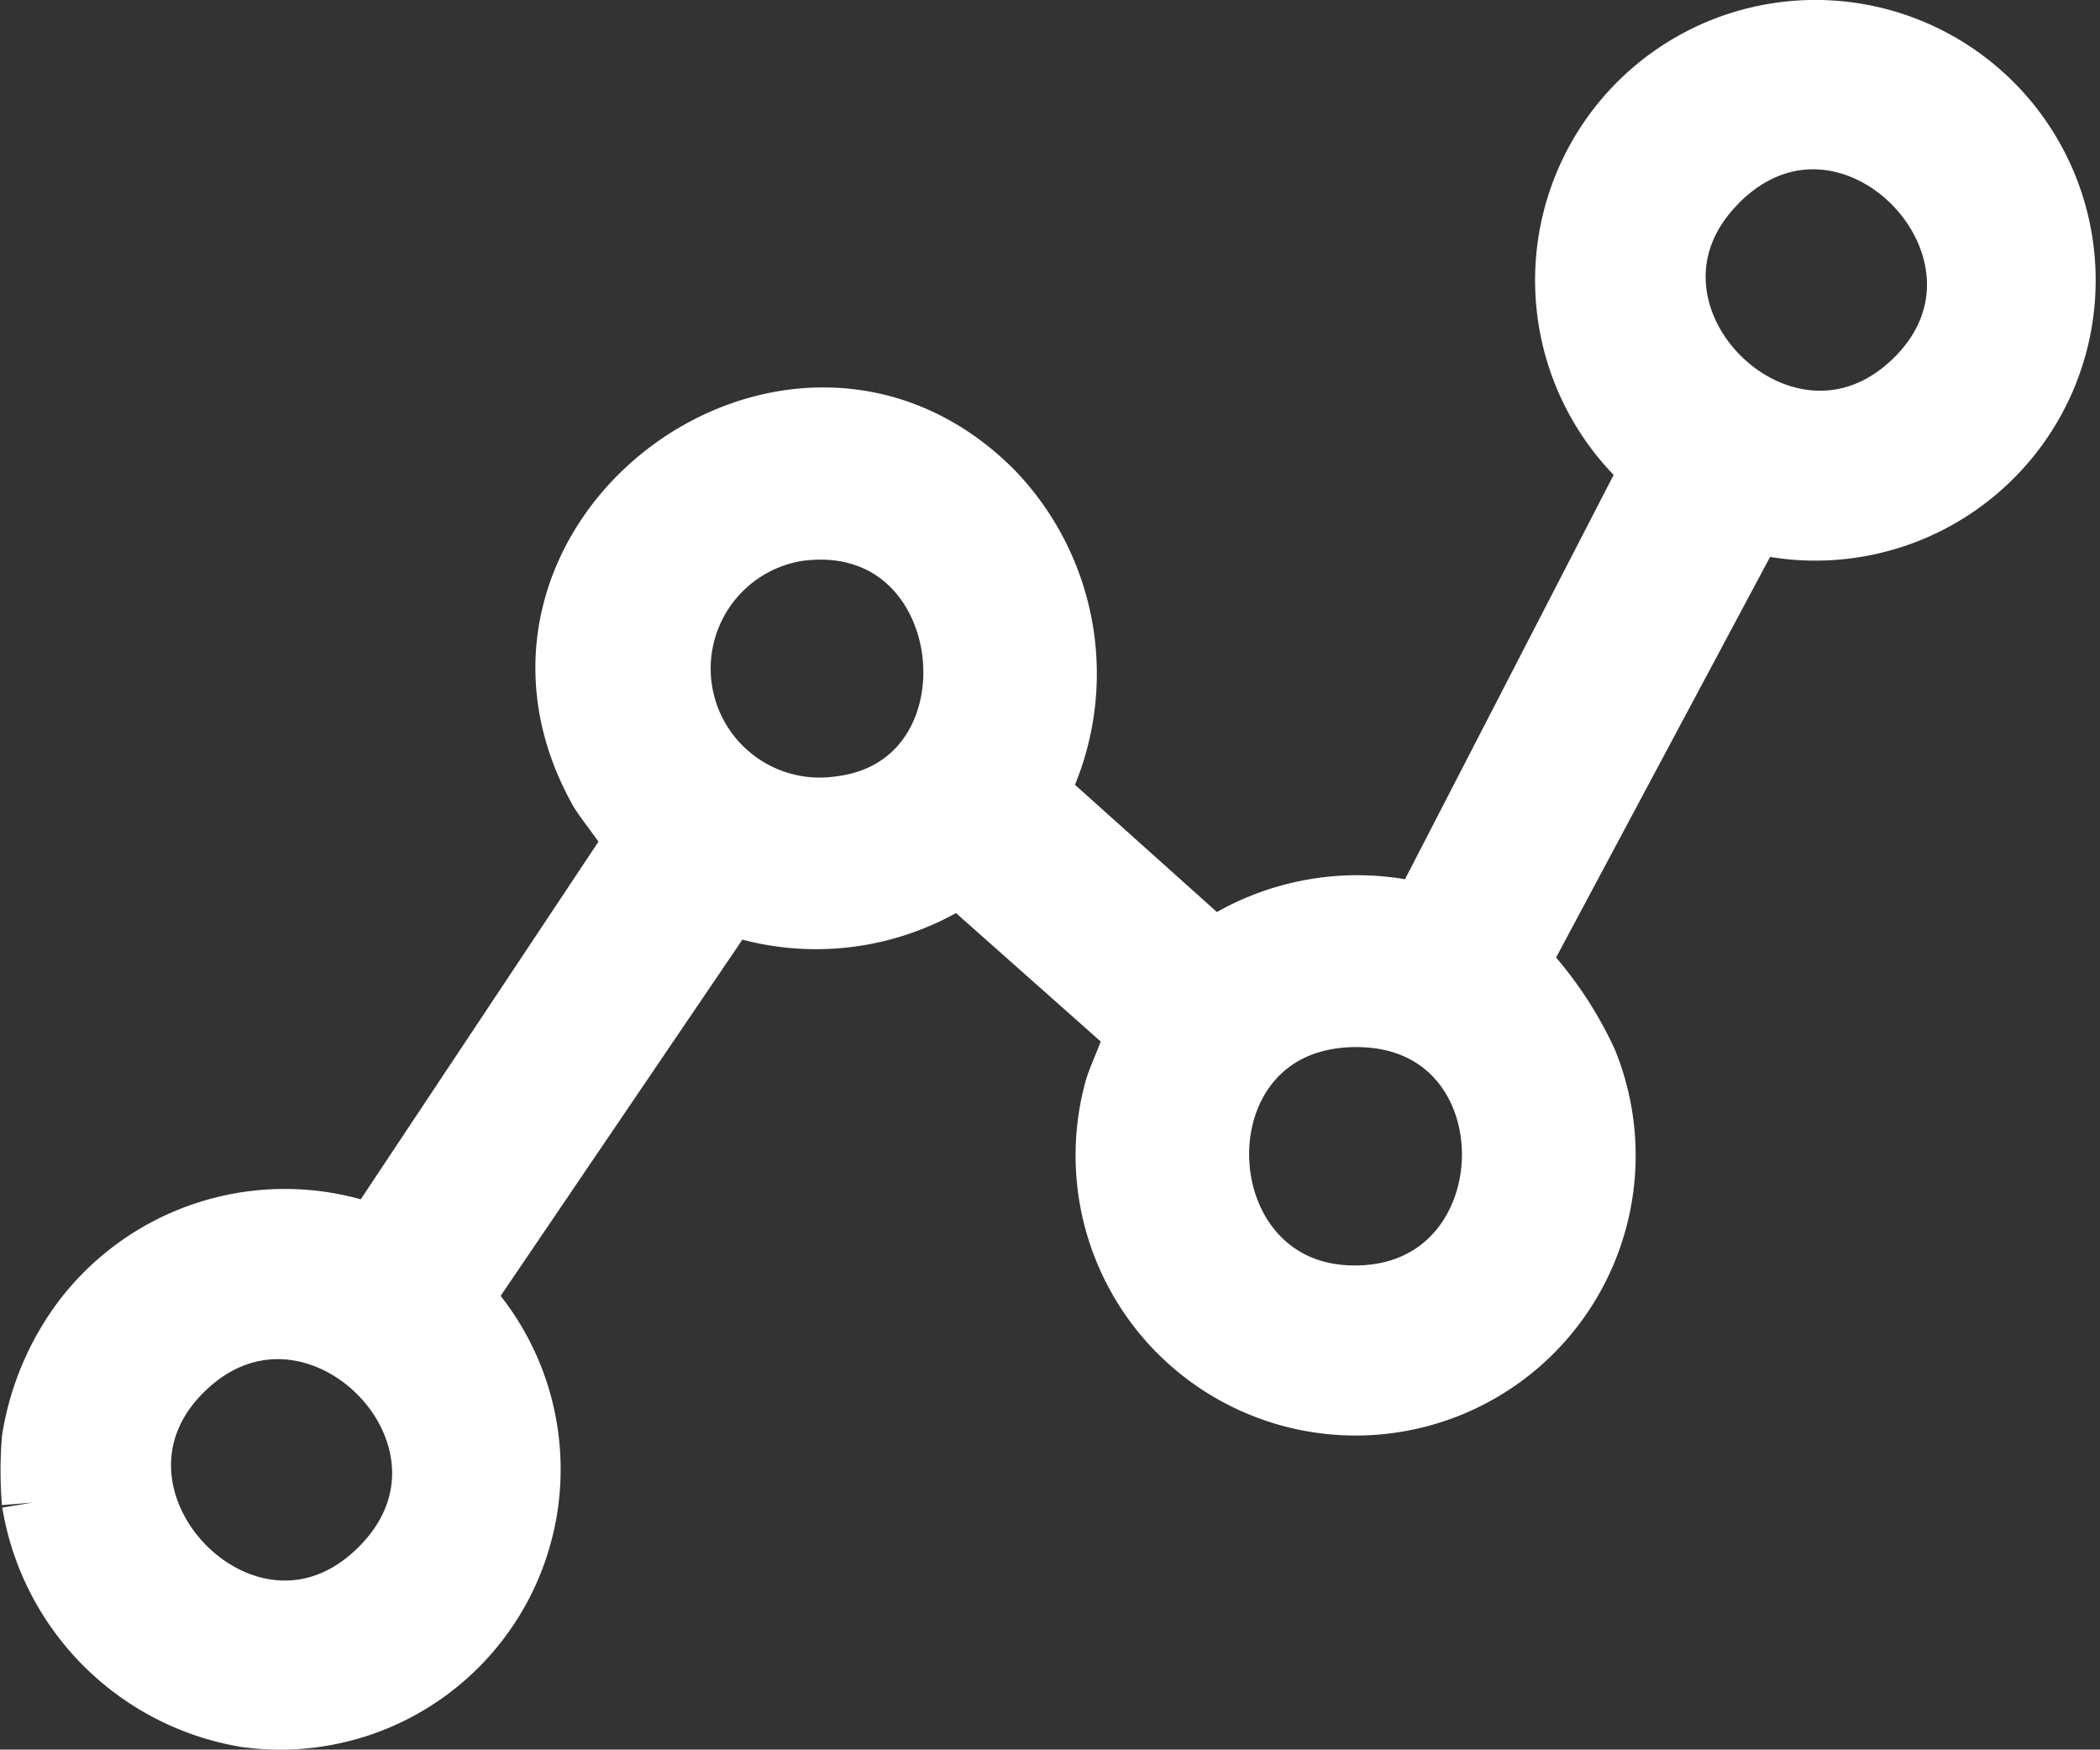
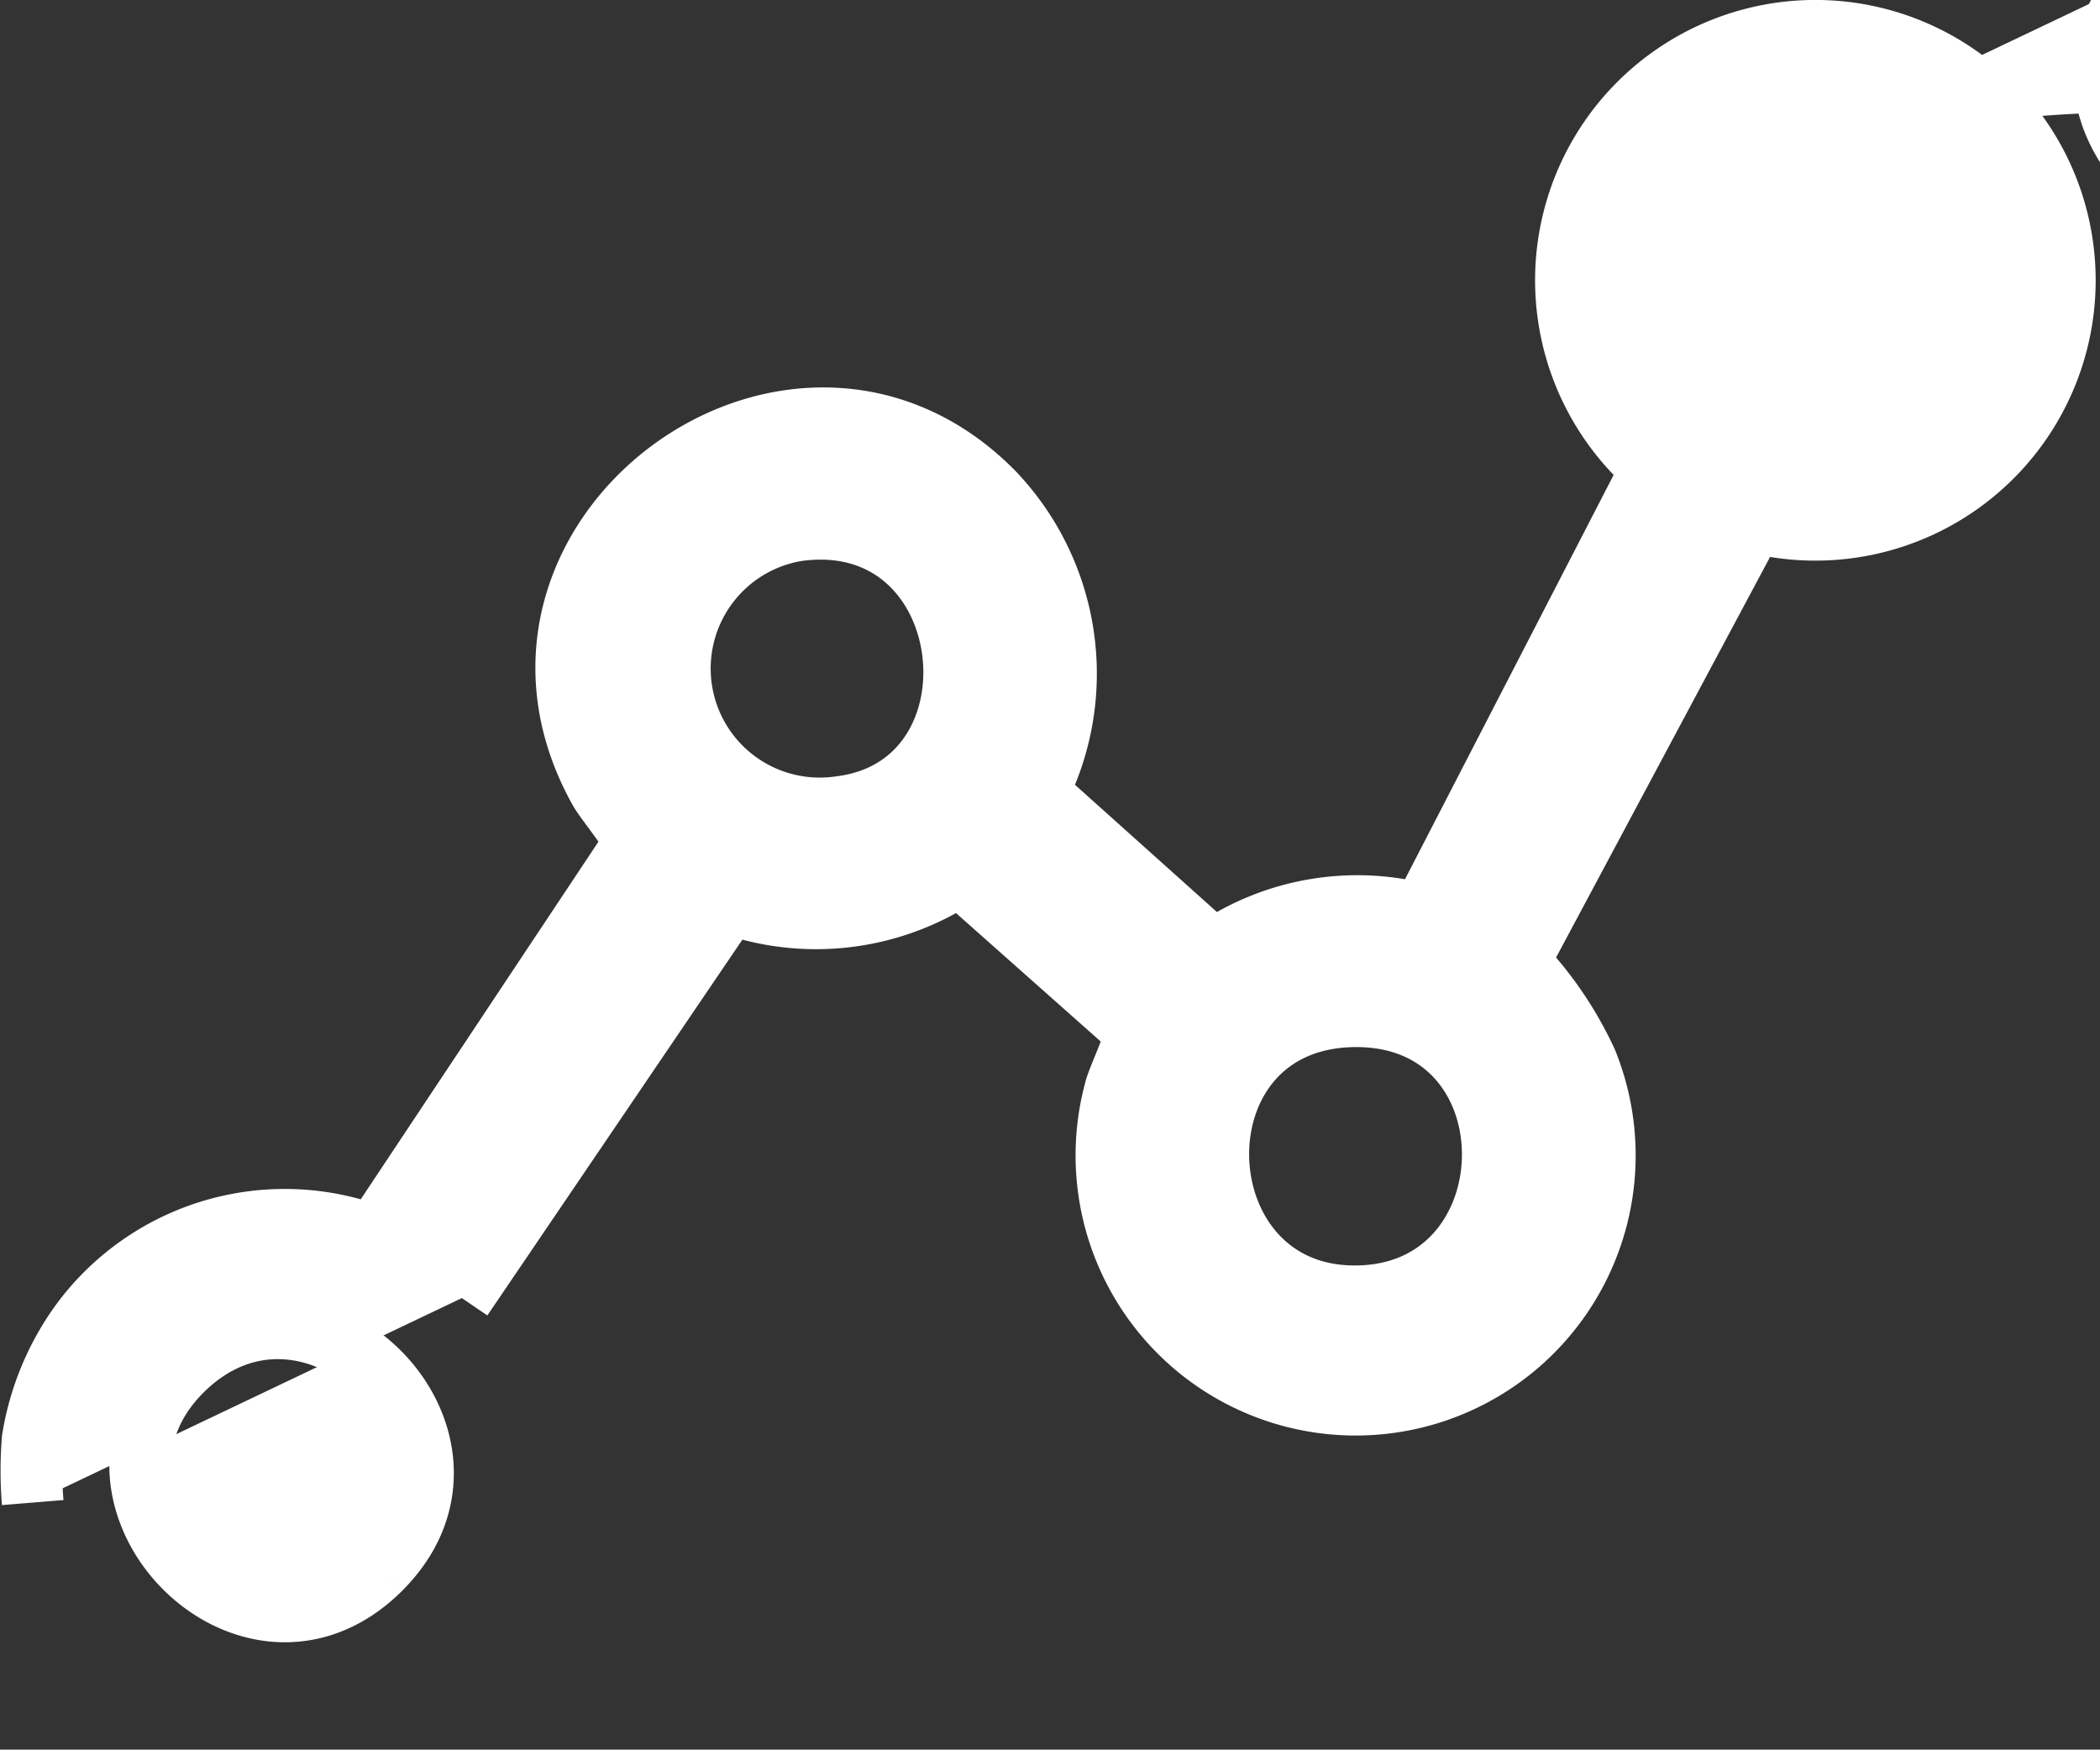
<svg xmlns="http://www.w3.org/2000/svg" width="34.03" height="28.347" viewBox="0 0 34.03 28.347">
  <rect x="0" y="0" width="34.03" height="28.347" fill="#333333" stroke="none" />
-   <path id="Tracé_854" data-name="Tracé 854" d="M.021,23.836a6.319,6.319,0,0,1,0-1.03,4.4,4.4,0,0,1,.758-1.849,4.1,4.1,0,0,1,4.764-1.442l4.227-6.358c.023-.105-.461-.684-.561-.863C6.934,8.227,12.352,4.2,15.58,7.462a4.249,4.249,0,0,1,.723,4.871l2.853,2.557a4.135,4.135,0,0,1,3.372-.585l3.728-7.223a4.042,4.042,0,1,1,1.654.867L24.1,15.08a5.886,5.886,0,0,1,1.1,1.613,4.038,4.038,0,1,1-7.639.463c.057-.229.372-.839.31-.977l-2.832-2.513a4.189,4.189,0,0,1-3.724.463l-4.34,6.394A4.043,4.043,0,0,1,3.47,27.3,4.205,4.205,0,0,1,.021,23.836m27.3-21.411c-2.107,2.1,1.086,5.292,3.2,3.23S29.46.29,27.317,2.426m-14.9,5.658a2.267,2.267,0,0,0,.684,4.482c2.79-.338,2.321-4.888-.684-4.482m9.053,7.872c-3.038,0-2.906,4.5-.064,4.538,2.975.042,3.07-4.538.064-4.538M5.658,24.908c2.1-2.1-1.087-5.291-3.2-3.23s1.063,5.365,3.2,3.23" transform="translate(0.509 0.509)" fill="#fff" stroke="#fff" stroke-width="1" />
+   <path id="Tracé_854" data-name="Tracé 854" d="M.021,23.836a6.319,6.319,0,0,1,0-1.03,4.4,4.4,0,0,1,.758-1.849,4.1,4.1,0,0,1,4.764-1.442l4.227-6.358c.023-.105-.461-.684-.561-.863C6.934,8.227,12.352,4.2,15.58,7.462a4.249,4.249,0,0,1,.723,4.871l2.853,2.557a4.135,4.135,0,0,1,3.372-.585l3.728-7.223a4.042,4.042,0,1,1,1.654.867L24.1,15.08a5.886,5.886,0,0,1,1.1,1.613,4.038,4.038,0,1,1-7.639.463c.057-.229.372-.839.31-.977l-2.832-2.513a4.189,4.189,0,0,1-3.724.463l-4.34,6.394m27.3-21.411c-2.107,2.1,1.086,5.292,3.2,3.23S29.46.29,27.317,2.426m-14.9,5.658a2.267,2.267,0,0,0,.684,4.482c2.79-.338,2.321-4.888-.684-4.482m9.053,7.872c-3.038,0-2.906,4.5-.064,4.538,2.975.042,3.07-4.538.064-4.538M5.658,24.908c2.1-2.1-1.087-5.291-3.2-3.23s1.063,5.365,3.2,3.23" transform="translate(0.509 0.509)" fill="#fff" stroke="#fff" stroke-width="1" />
</svg>